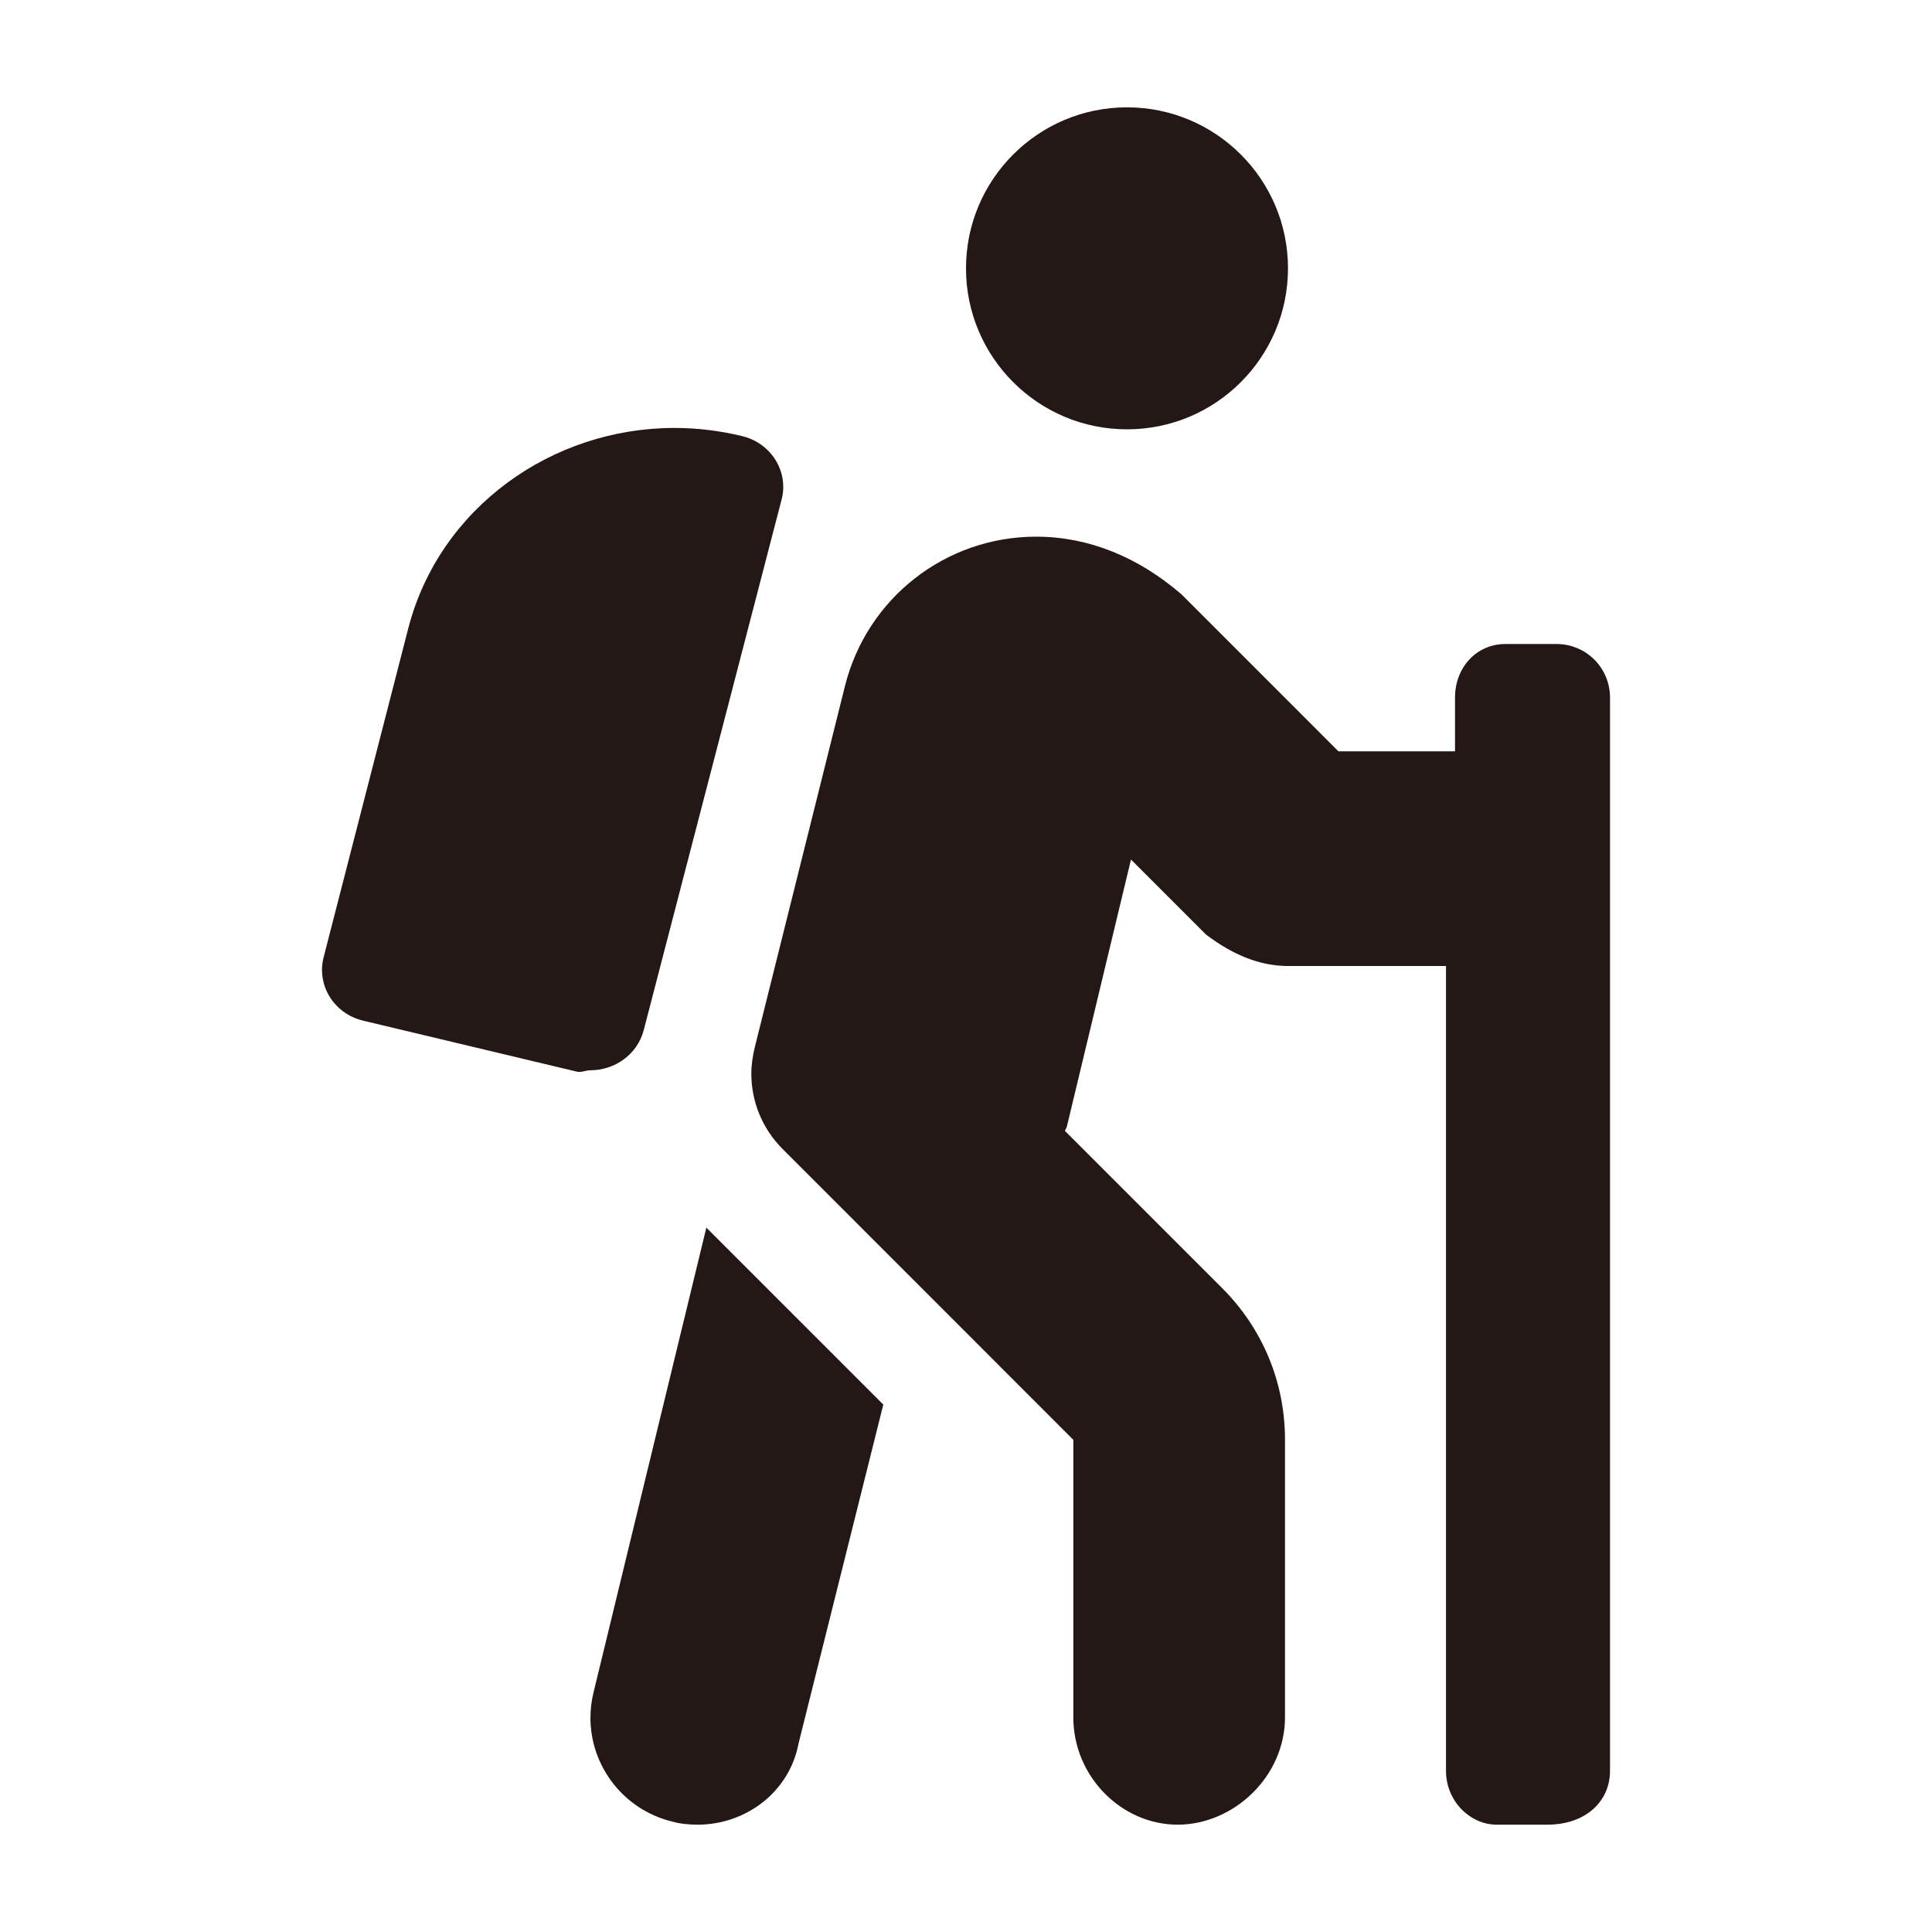
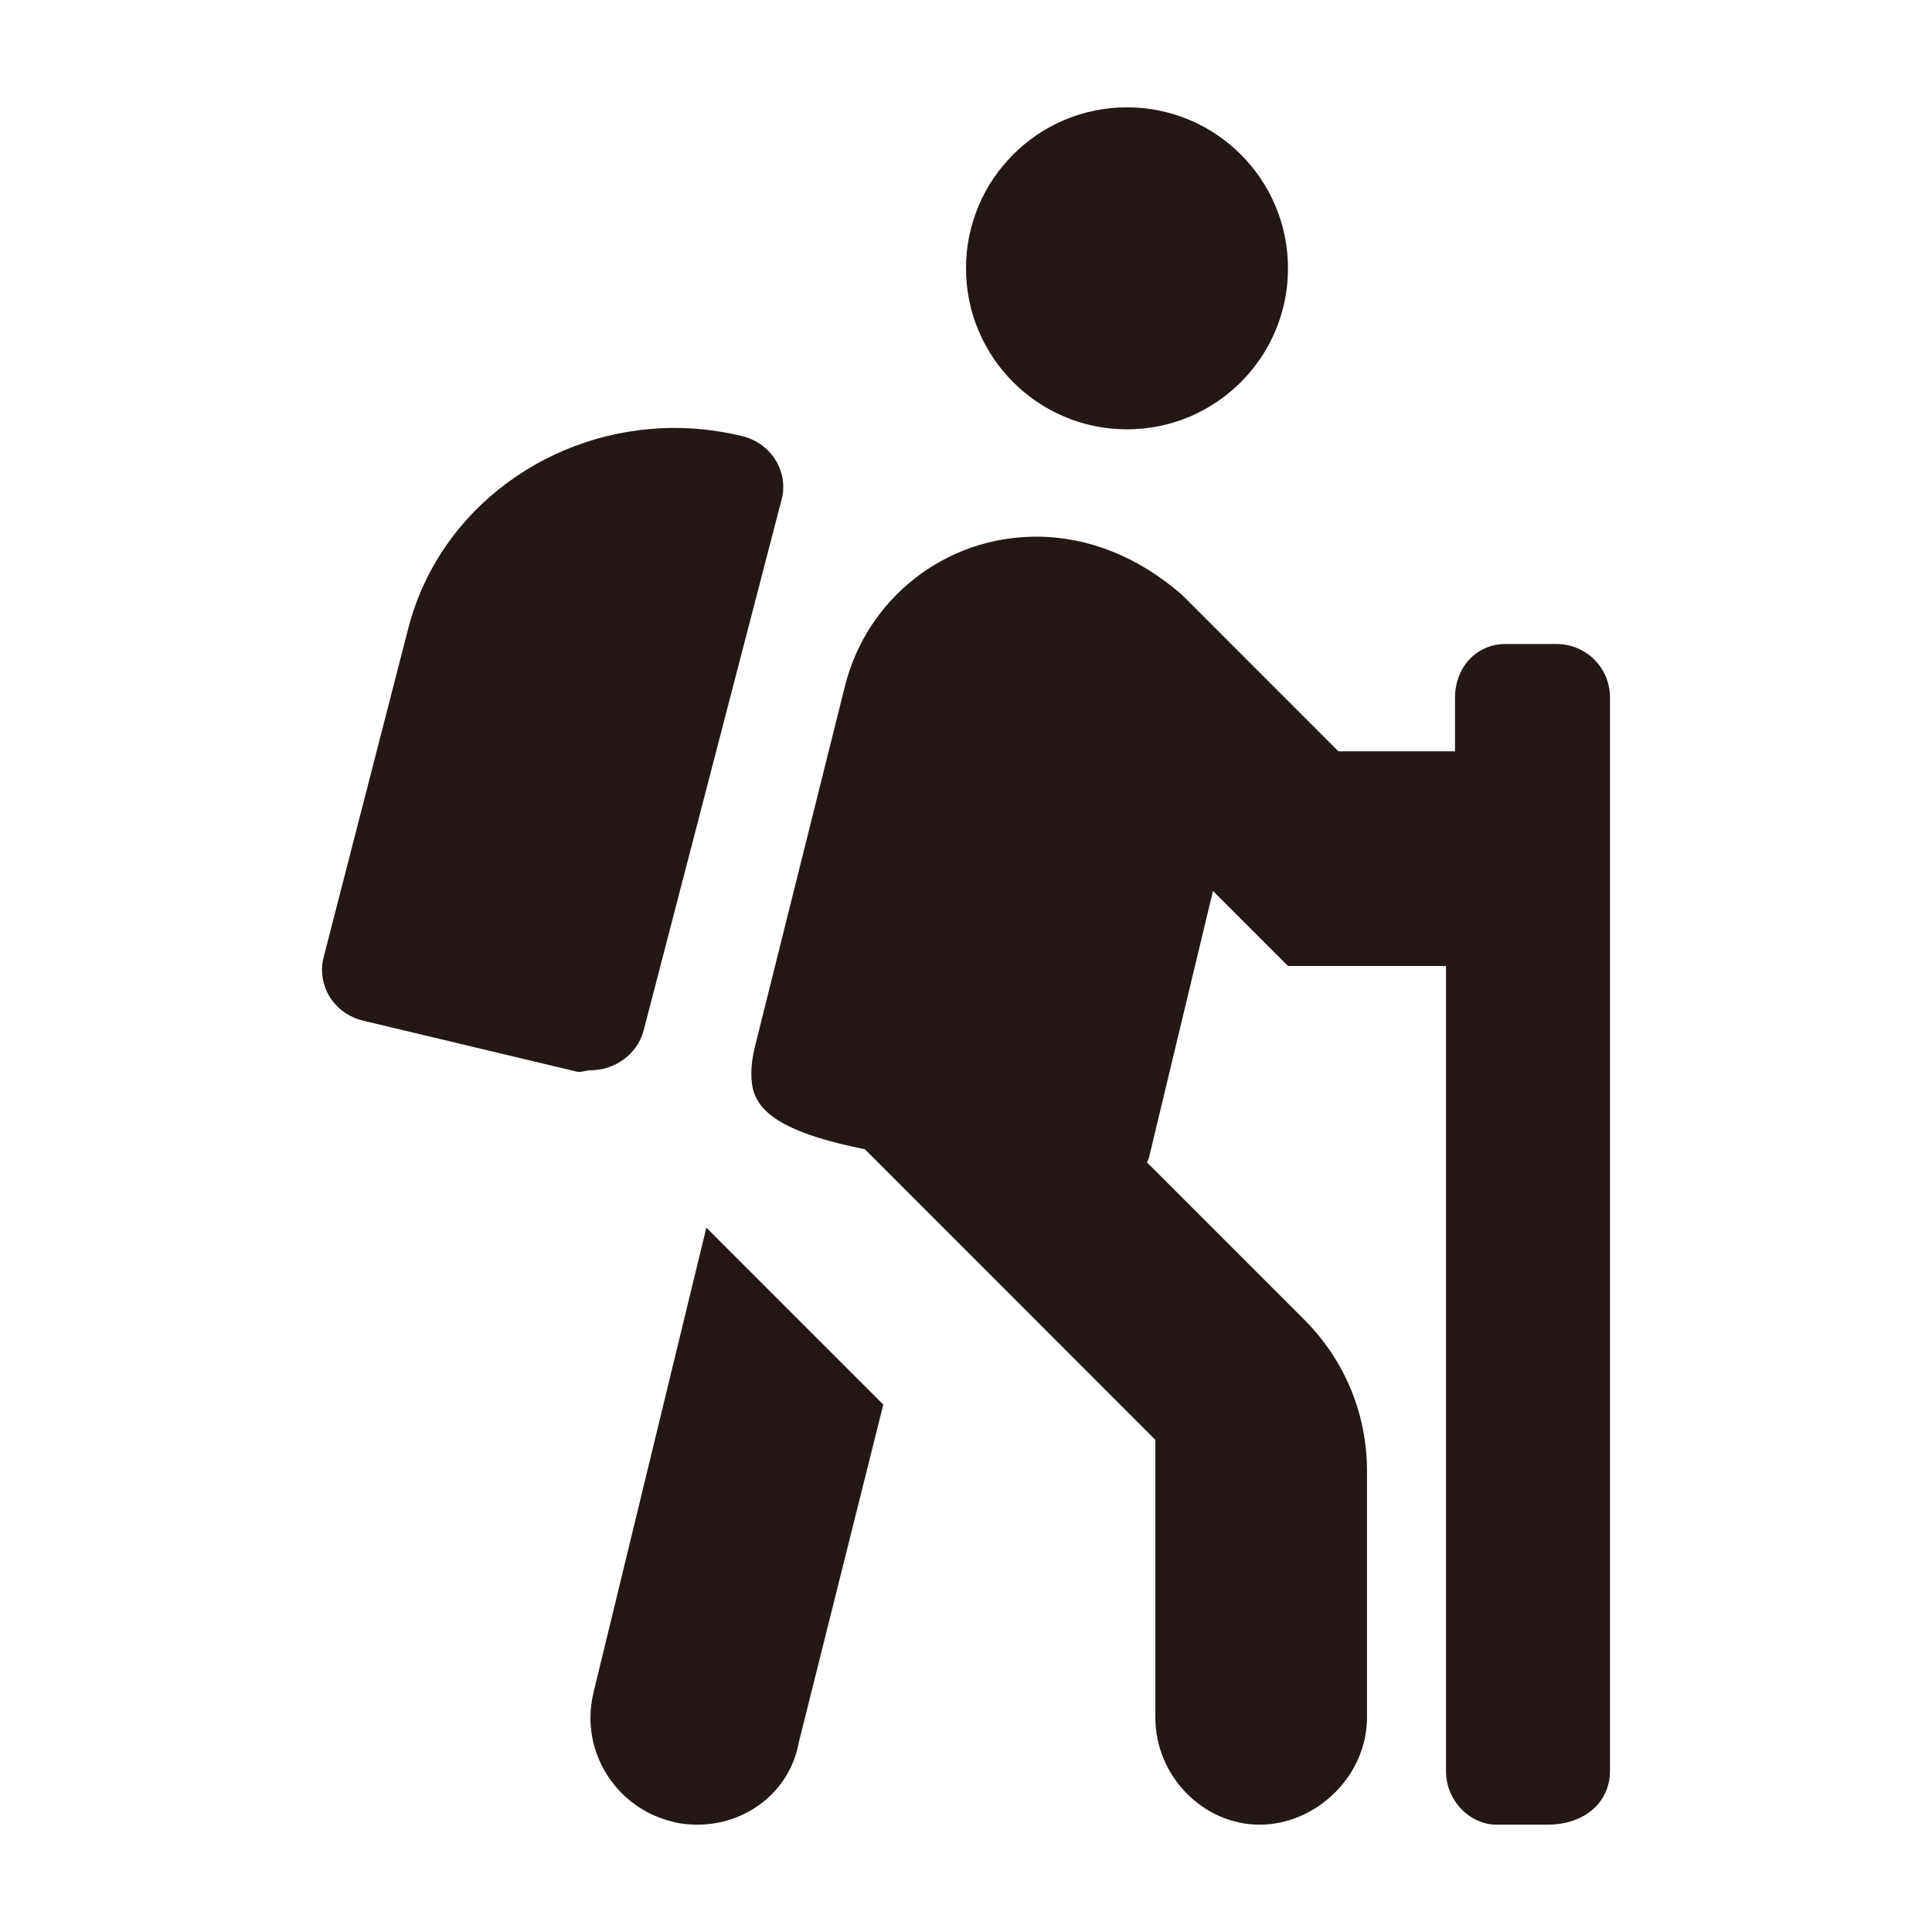
<svg xmlns="http://www.w3.org/2000/svg" version="1.1" x="0px" y="0px" width="36px" height="36px" viewBox="-6 -2 36 36" enable-background="new -6 -2 36 36" xml:space="preserve">
  <defs>
</defs>
-   <path fill="#231815" d="M4.751,17.969L0.772,17.02C0.31,16.914,0,16.513,0,16.075c0-0.081,0.01-0.163,0.032-0.244l1.579-6.136  c0.582-2.23,2.667-3.721,4.957-3.721c0.413,0,0.832,0.049,1.252,0.15C8.283,6.23,8.595,6.633,8.595,7.071  c0,0.079-0.01,0.16-0.032,0.241l-2.57,9.89c-0.118,0.444-0.535,0.741-0.991,0.741C4.918,17.943,4.834,17.987,4.751,17.969z   M7.162,20.875l3.297,3.297l-1.579,6.313C8.711,31.391,7.898,32,7,32c-0.156,0-0.318-0.013-0.484-0.06  c-0.905-0.225-1.514-1.037-1.514-1.931c0-0.162,0.02-0.326,0.062-0.491L7.162,20.875z M24,11v20c0,0.557-0.443,1-1.169,1h-0.943  c-0.499,0-0.944-0.445-0.944-1V16H18c-0.531,0-1.037-0.213-1.528-0.586l-1.398-1.398l-1.193,4.969  c-0.008,0.031-0.023,0.055-0.039,0.086l2.93,2.93c0.758,0.758,1.172,1.758,1.172,2.828V30c0,1.102-0.955,2-2,2  c-1.046,0-1.944-0.898-1.944-2v-5.171l-5.413-5.415C8.204,19.034,8,18.526,8,18.006c0-0.162,0.025-0.331,0.063-0.487l1.682-6.737  C10.156,9.144,11.619,8,13.307,8c0.98,0,1.906,0.381,2.712,1.078L18.94,12h2.172v-1c0-0.555,0.39-1,0.944-1H23  C23.557,10,24,10.443,24,11z M12,3c0-1.656,1.344-3,3-3s3,1.344,3,3s-1.344,3-3,3S12,4.656,12,3z" />
+   <path fill="#231815" d="M4.751,17.969L0.772,17.02C0.31,16.914,0,16.513,0,16.075c0-0.081,0.01-0.163,0.032-0.244l1.579-6.136  c0.582-2.23,2.667-3.721,4.957-3.721c0.413,0,0.832,0.049,1.252,0.15C8.283,6.23,8.595,6.633,8.595,7.071  c0,0.079-0.01,0.16-0.032,0.241l-2.57,9.89c-0.118,0.444-0.535,0.741-0.991,0.741C4.918,17.943,4.834,17.987,4.751,17.969z   M7.162,20.875l3.297,3.297l-1.579,6.313C8.711,31.391,7.898,32,7,32c-0.156,0-0.318-0.013-0.484-0.06  c-0.905-0.225-1.514-1.037-1.514-1.931c0-0.162,0.02-0.326,0.062-0.491L7.162,20.875z M24,11v20c0,0.557-0.443,1-1.169,1h-0.943  c-0.499,0-0.944-0.445-0.944-1V16H18l-1.398-1.398l-1.193,4.969  c-0.008,0.031-0.023,0.055-0.039,0.086l2.93,2.93c0.758,0.758,1.172,1.758,1.172,2.828V30c0,1.102-0.955,2-2,2  c-1.046,0-1.944-0.898-1.944-2v-5.171l-5.413-5.415C8.204,19.034,8,18.526,8,18.006c0-0.162,0.025-0.331,0.063-0.487l1.682-6.737  C10.156,9.144,11.619,8,13.307,8c0.98,0,1.906,0.381,2.712,1.078L18.94,12h2.172v-1c0-0.555,0.39-1,0.944-1H23  C23.557,10,24,10.443,24,11z M12,3c0-1.656,1.344-3,3-3s3,1.344,3,3s-1.344,3-3,3S12,4.656,12,3z" />
</svg>